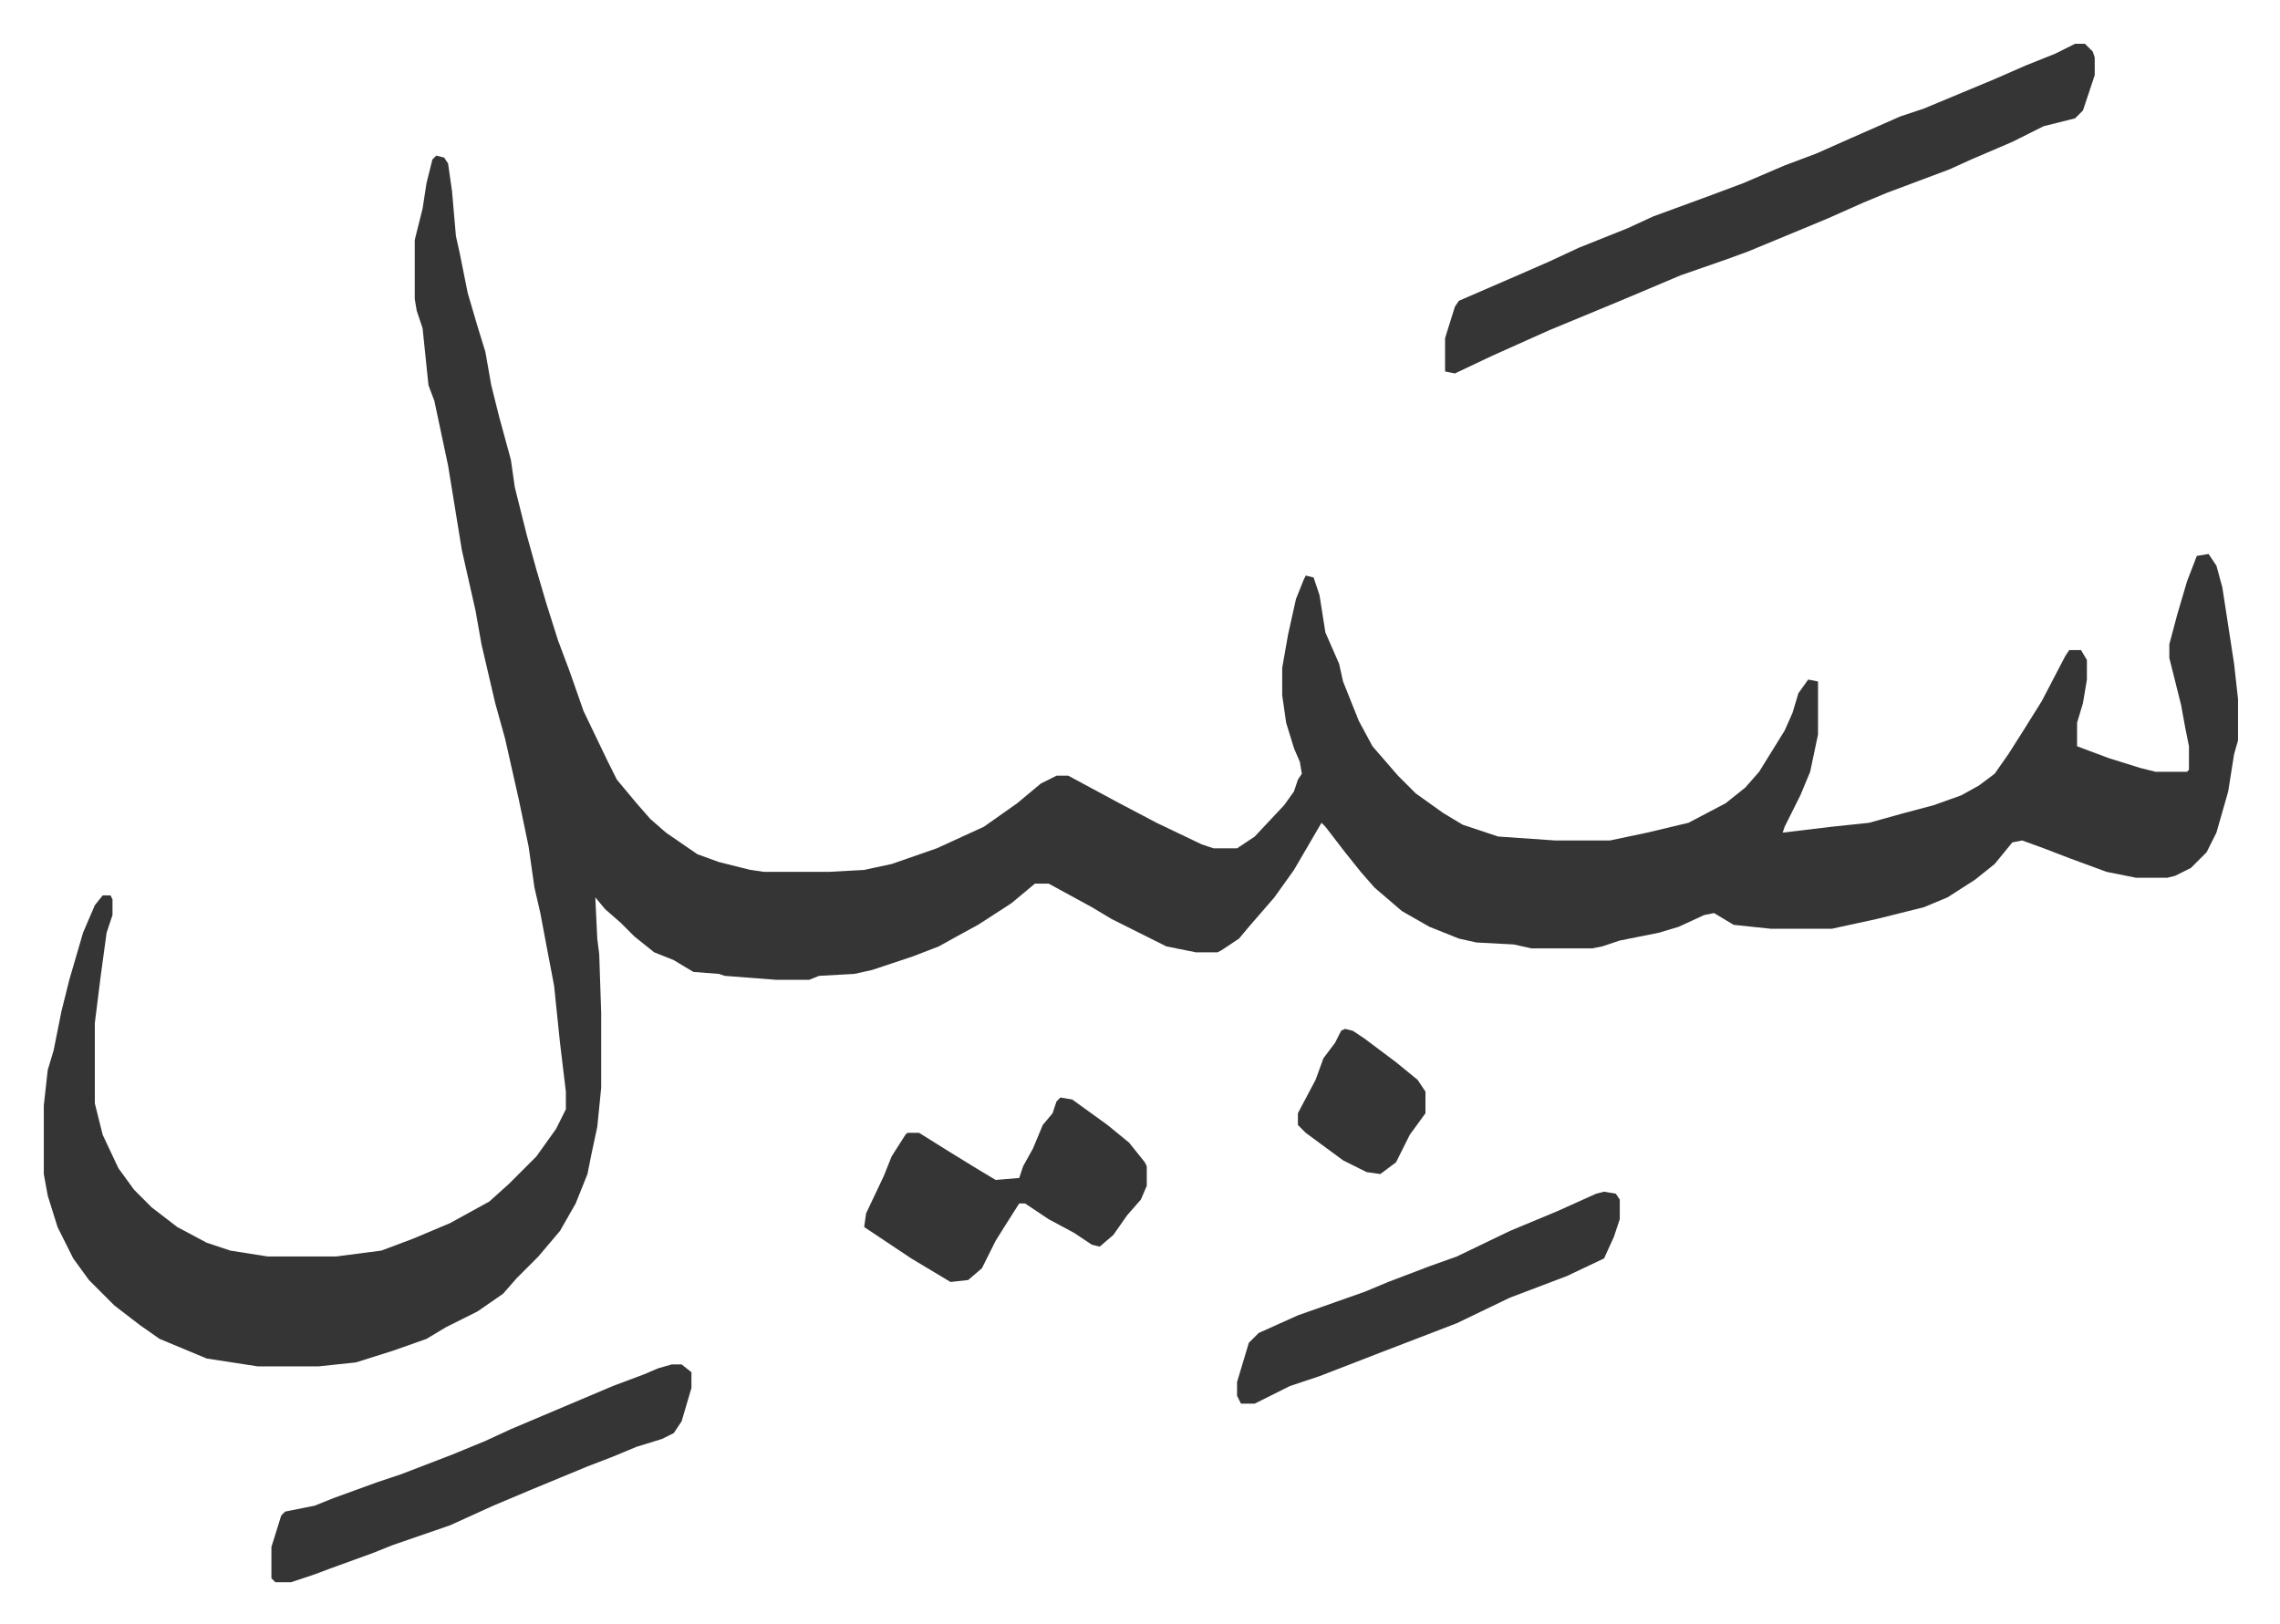
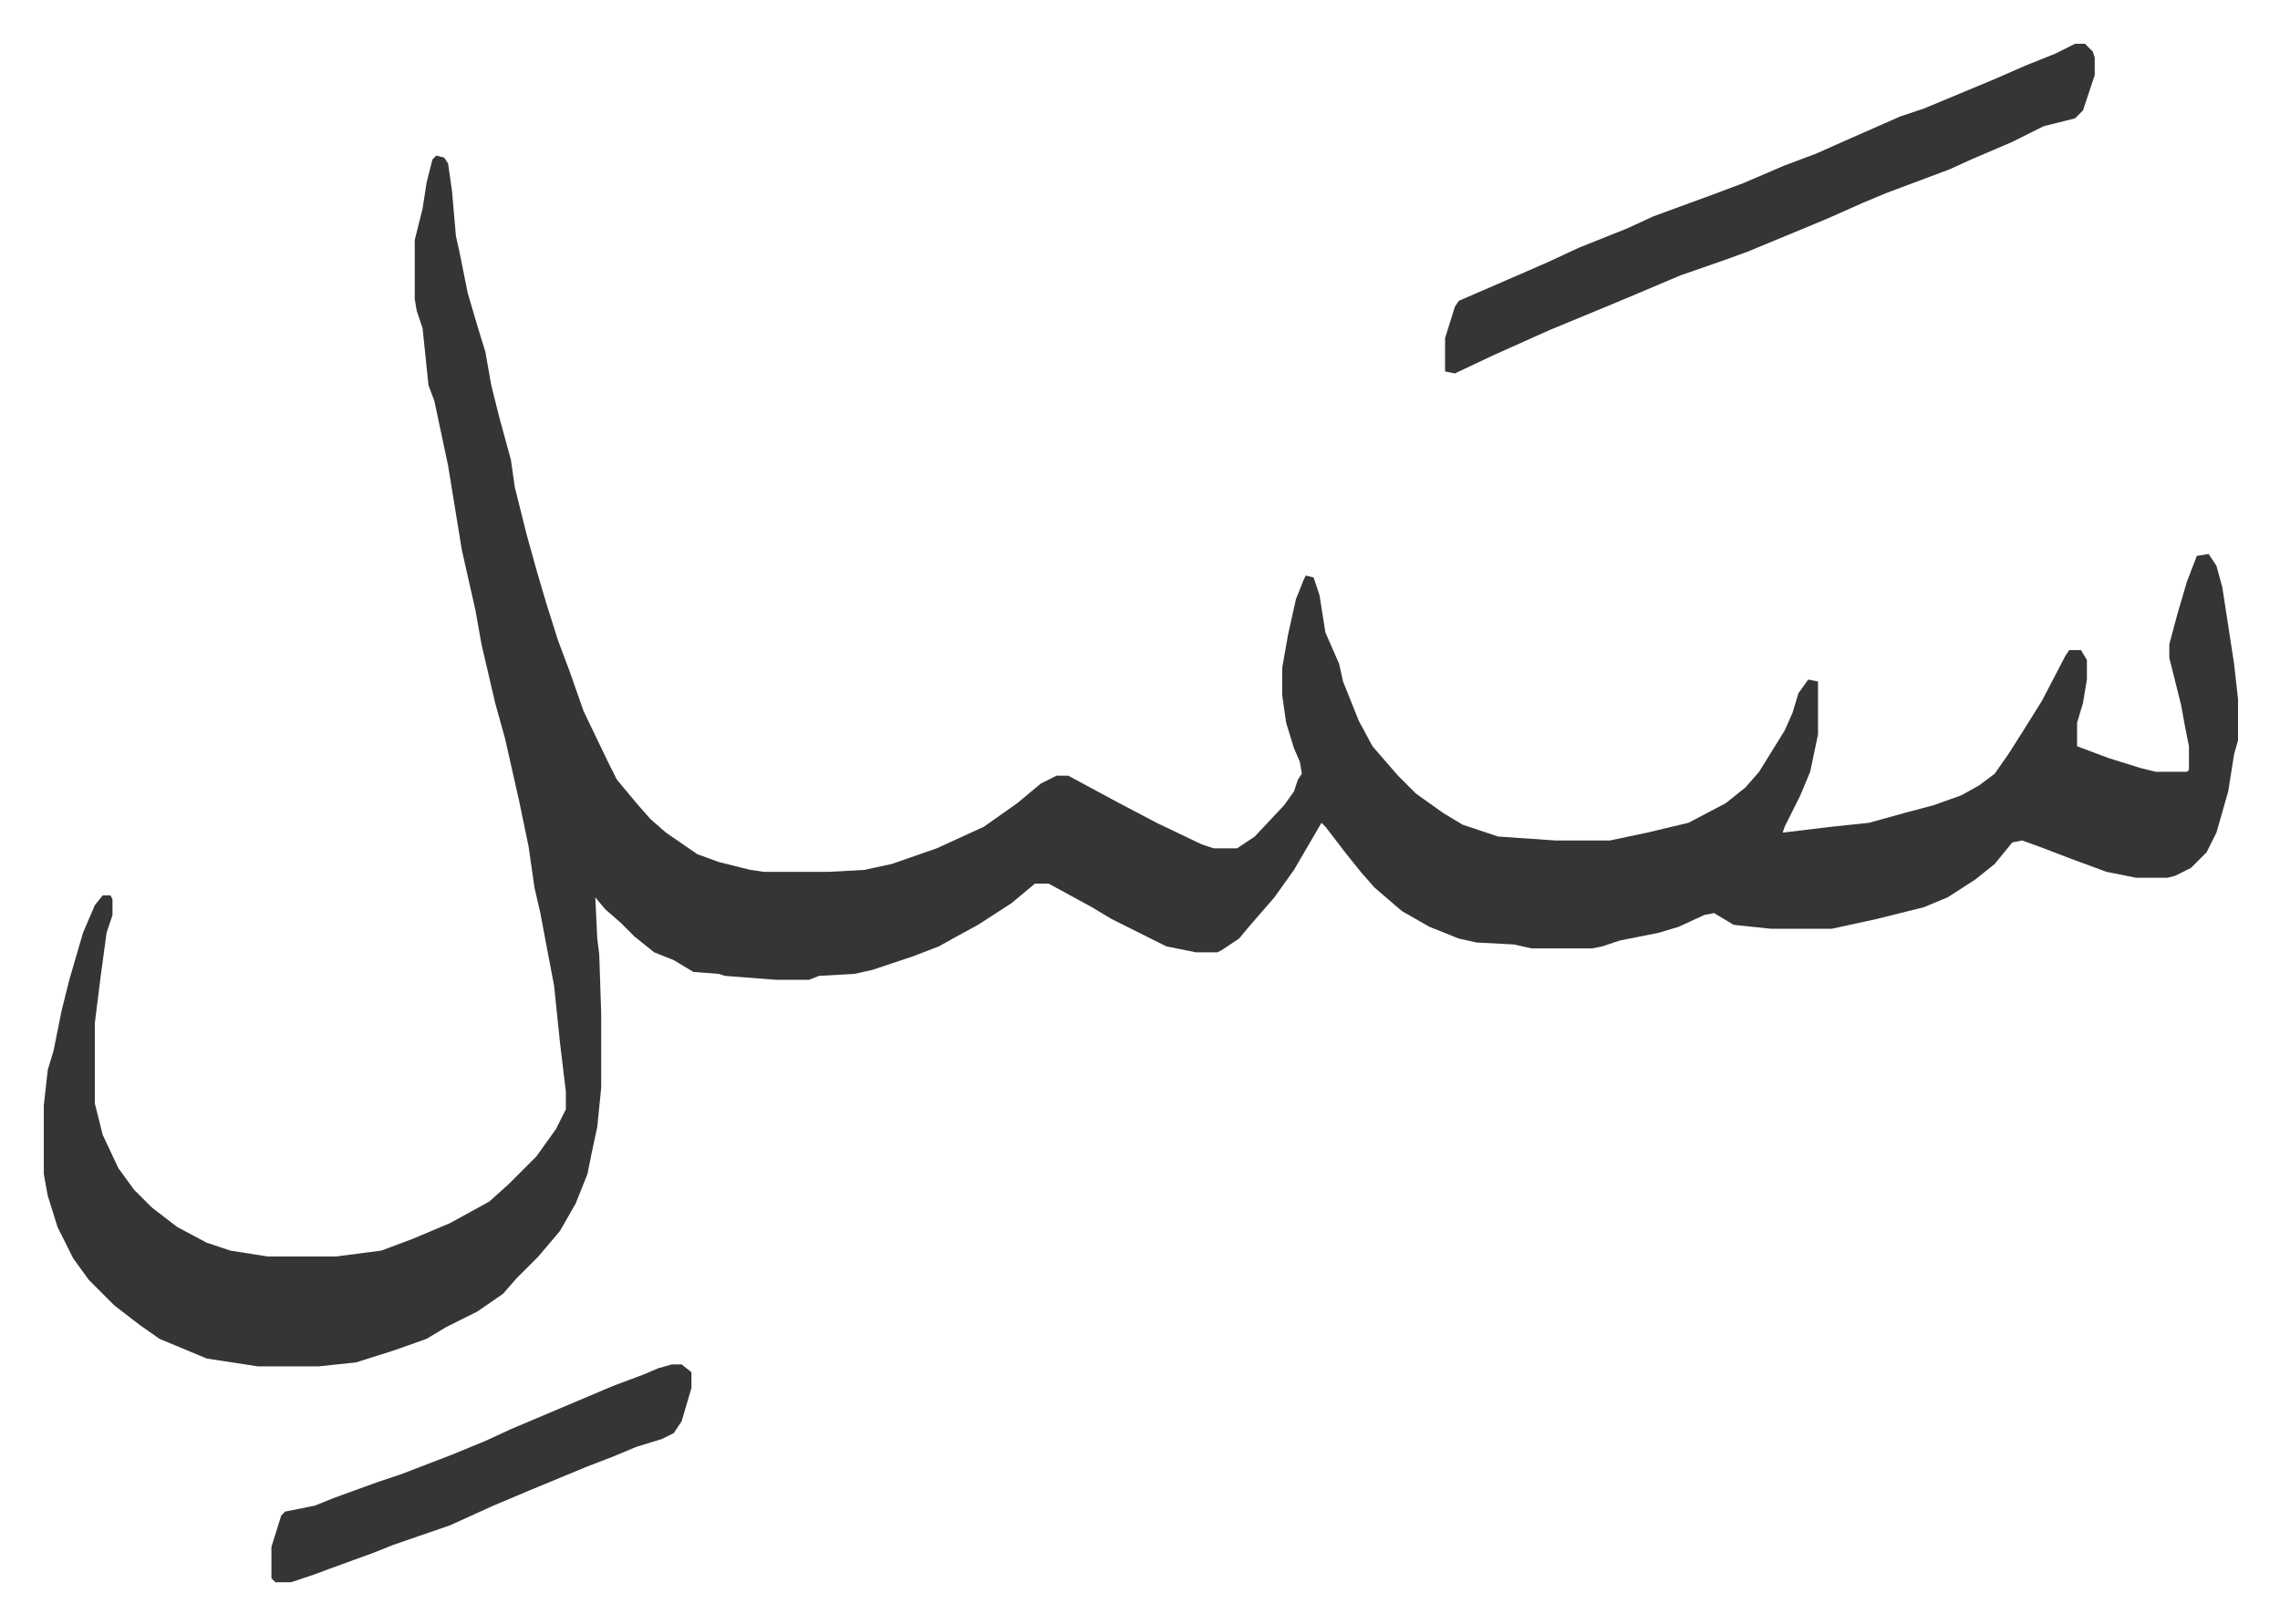
<svg xmlns="http://www.w3.org/2000/svg" viewBox="-22.3 437.7 1161.7 827.7">
  <path fill="#353535" id="rule_normal" d="m200 517 4 1 2 3 2 14 2 23 2 9 4 20 5 17 4 13 3 17 4 16 6 22 2 14 6 24 5 18 5 17 6 19 6 16 7 20 12 25 5 10 10 12 7 8 8 7 16 11 11 4 16 4 7 1h33l18-1 14-3 23-8 24-11 17-12 12-10 8-4h6l26 14 19 10 23 11 6 2h12l9-6 15-16 5-7 2-6 2-3-1-6-3-7-4-13-2-14v-14l3-17 4-18 4-10 1-2 4 1 3 9 3 19 7 16 2 9 8 20 7 13 13 15 9 9 14 10 10 6 18 6 29 2h28l19-4 21-5 19-10 10-8 7-8 13-21 4-9 3-10 5-7 5 1v27l-4 19-5 12-8 16-1 3 25-3 19-2 18-5 15-4 14-5 9-5 8-6 7-10 7-11 10-16 12-23 2-3h6l3 5v10l-2 12-3 10v12l16 6 16 5 8 2h16l1-1v-12l-2-10-2-11-6-24v-7l4-15 5-17 5-13 6-1 4 6 3 11 6 39 2 18v21l-2 7-3 19-6 21-5 10-8 8-8 4-4 1h-16l-15-3-19-7-13-5-11-4-5 1-9 11-10 8-14 9-12 5-24 6-23 5h-31l-19-2-10-6-5 1-13 6-10 3-20 4-9 3-5 1h-31l-9-2-19-1-9-2-15-6-14-8-14-12-7-8-8-10-10-13-2-2-14 24-10 14-13 15-5 6-9 6-2 1h-11l-15-3-28-14-10-6-11-6-11-6h-7l-12 10-17 11-11 6-9 5-13 5-21 7-9 2-18 1-5 2h-17l-26-2-3-1-13-1-10-6-10-4-10-8-7-7-8-7-5-6 1 21 1 8 1 30v38l-2 20-3 14-2 10-6 15-8 14-11 13-11 11-7 8-13 9-16 8-10 6-17 6-19 6-19 2h-31l-26-4-24-10-10-7-13-10-13-13-8-11-8-16-5-16-2-11v-35l2-18 3-10 4-20 4-16 7-24 6-14 4-5h4l1 2v8l-3 9-3 22-3 24v41l4 16 8 17 8 11 9 9 13 10 15 8 12 4 19 3h35l23-3 16-6 19-8 20-11 10-9 14-14 10-14 5-10v-9l-3-25-3-29-4-21-3-16-3-13-3-21-5-24-7-31-5-18-7-30-3-17-7-31-7-43-7-33-3-8-3-29-3-9-1-6v-30l4-16 2-13 3-12zm835-57h5l4 4 1 3v9l-6 18-4 4-16 4-16 8-21 9-11 5-16 6-16 6-12 5-18 8-12 5-29 12-11 4-23 8-26 11-12 5-29 12-29 13-19 9-5-1v-17l5-16 2-3 30-13 16-7 15-7 25-10 13-6 30-11 16-6 21-9 16-6 18-8 25-11 12-4 12-5 24-10 16-7 15-6zm-715 673h5l5 4v8l-5 17-4 6-6 3-13 4-12 5-13 5-29 12-19 8-22 10-29 10-10 4-22 8-8 3-12 4h-8l-2-2v-16l5-16 2-2 15-3 10-4 22-8 12-4 26-10 17-7 13-6 26-11 26-11 16-6 7-3z" />
-   <path fill="#353535" id="rule_normal" d="m518 997 6 1 18 13 11 9 8 10 1 2v10l-3 7-7 8-7 10-7 6-4-1-9-6-13-7-12-8h-3l-7 11-5 8-7 14-7 6-9 1-20-12-21-14-3-2 1-7 9-19 4-10 7-11 1-1h6l16 10 13 8 10 6 12-1 2-6 5-9 5-12 5-6 2-6zm277 48 6 1 2 3v10l-3 9-5 11-19 9-29 11-27 13-13 5-26 10-31 12-15 5-16 8-2 1h-7l-2-4v-7l6-20 5-5 20-9 34-12 12-5 21-8 14-5 27-13 24-10 20-9zm-132-83 4 1 6 4 16 12 11 9 4 6v11l-8 11-7 14-8 6-7-1-12-6-19-14-4-4v-6l9-17 4-11 6-8 3-6z" />
</svg>